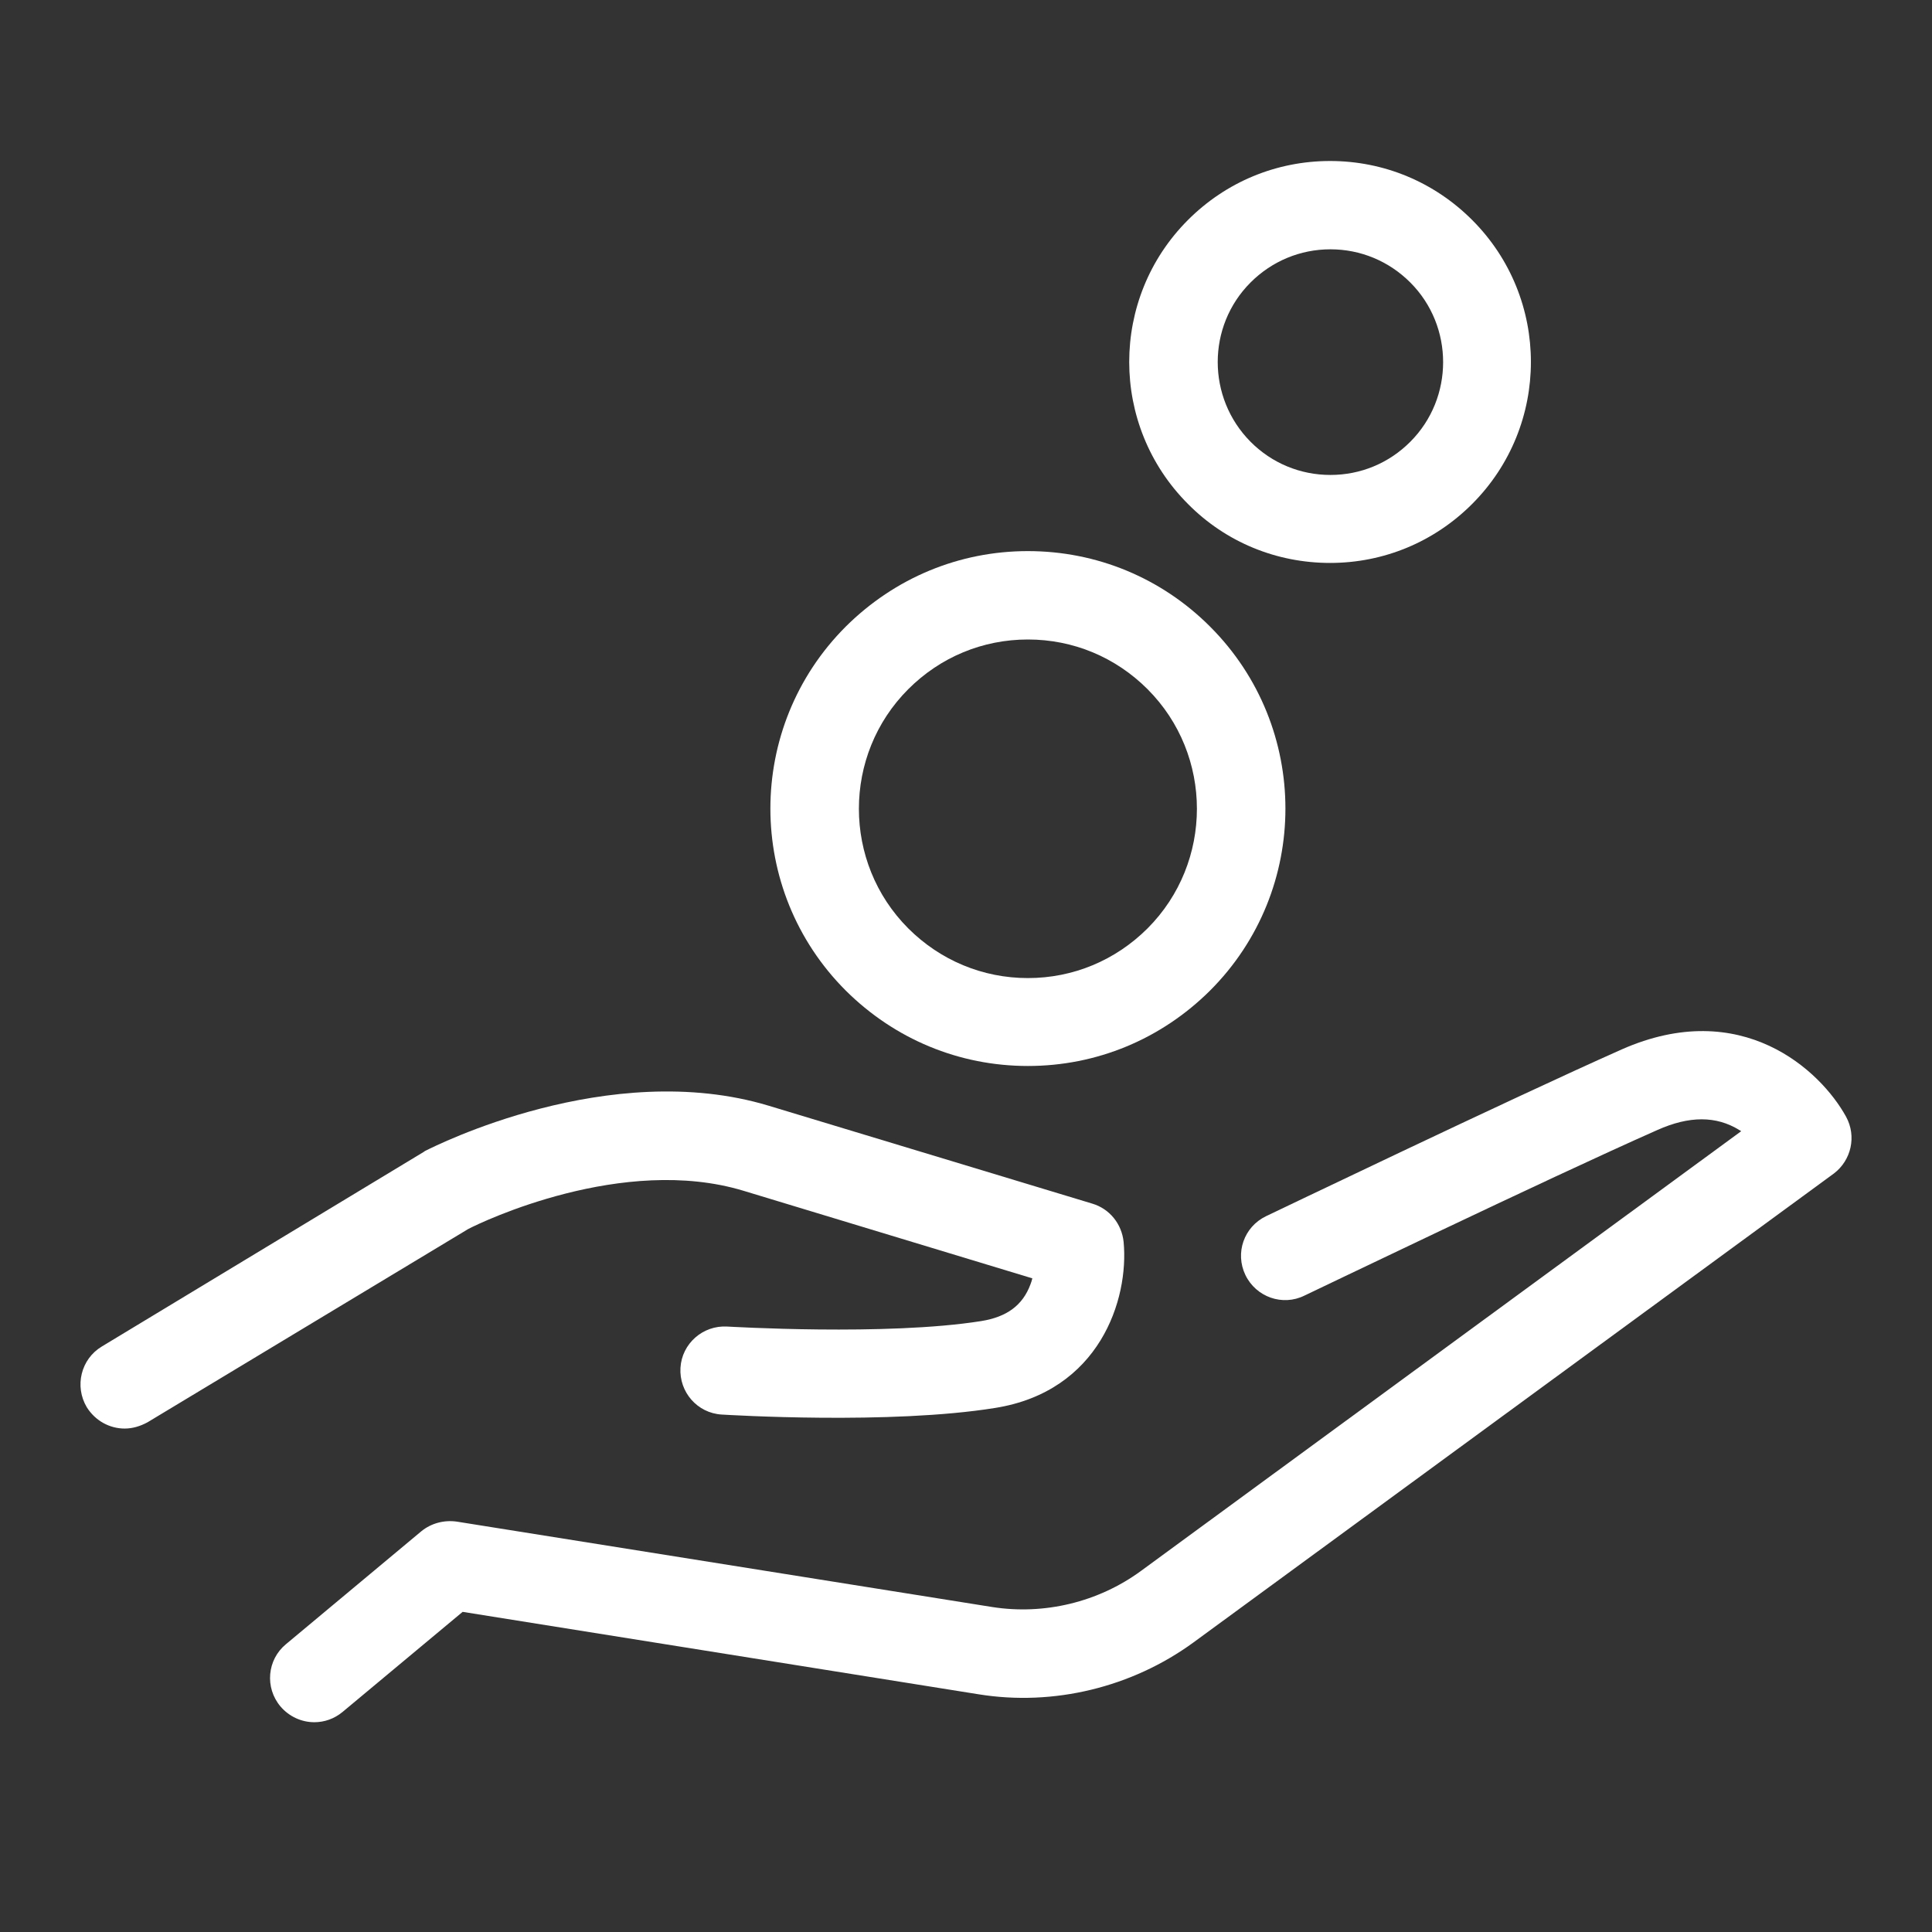
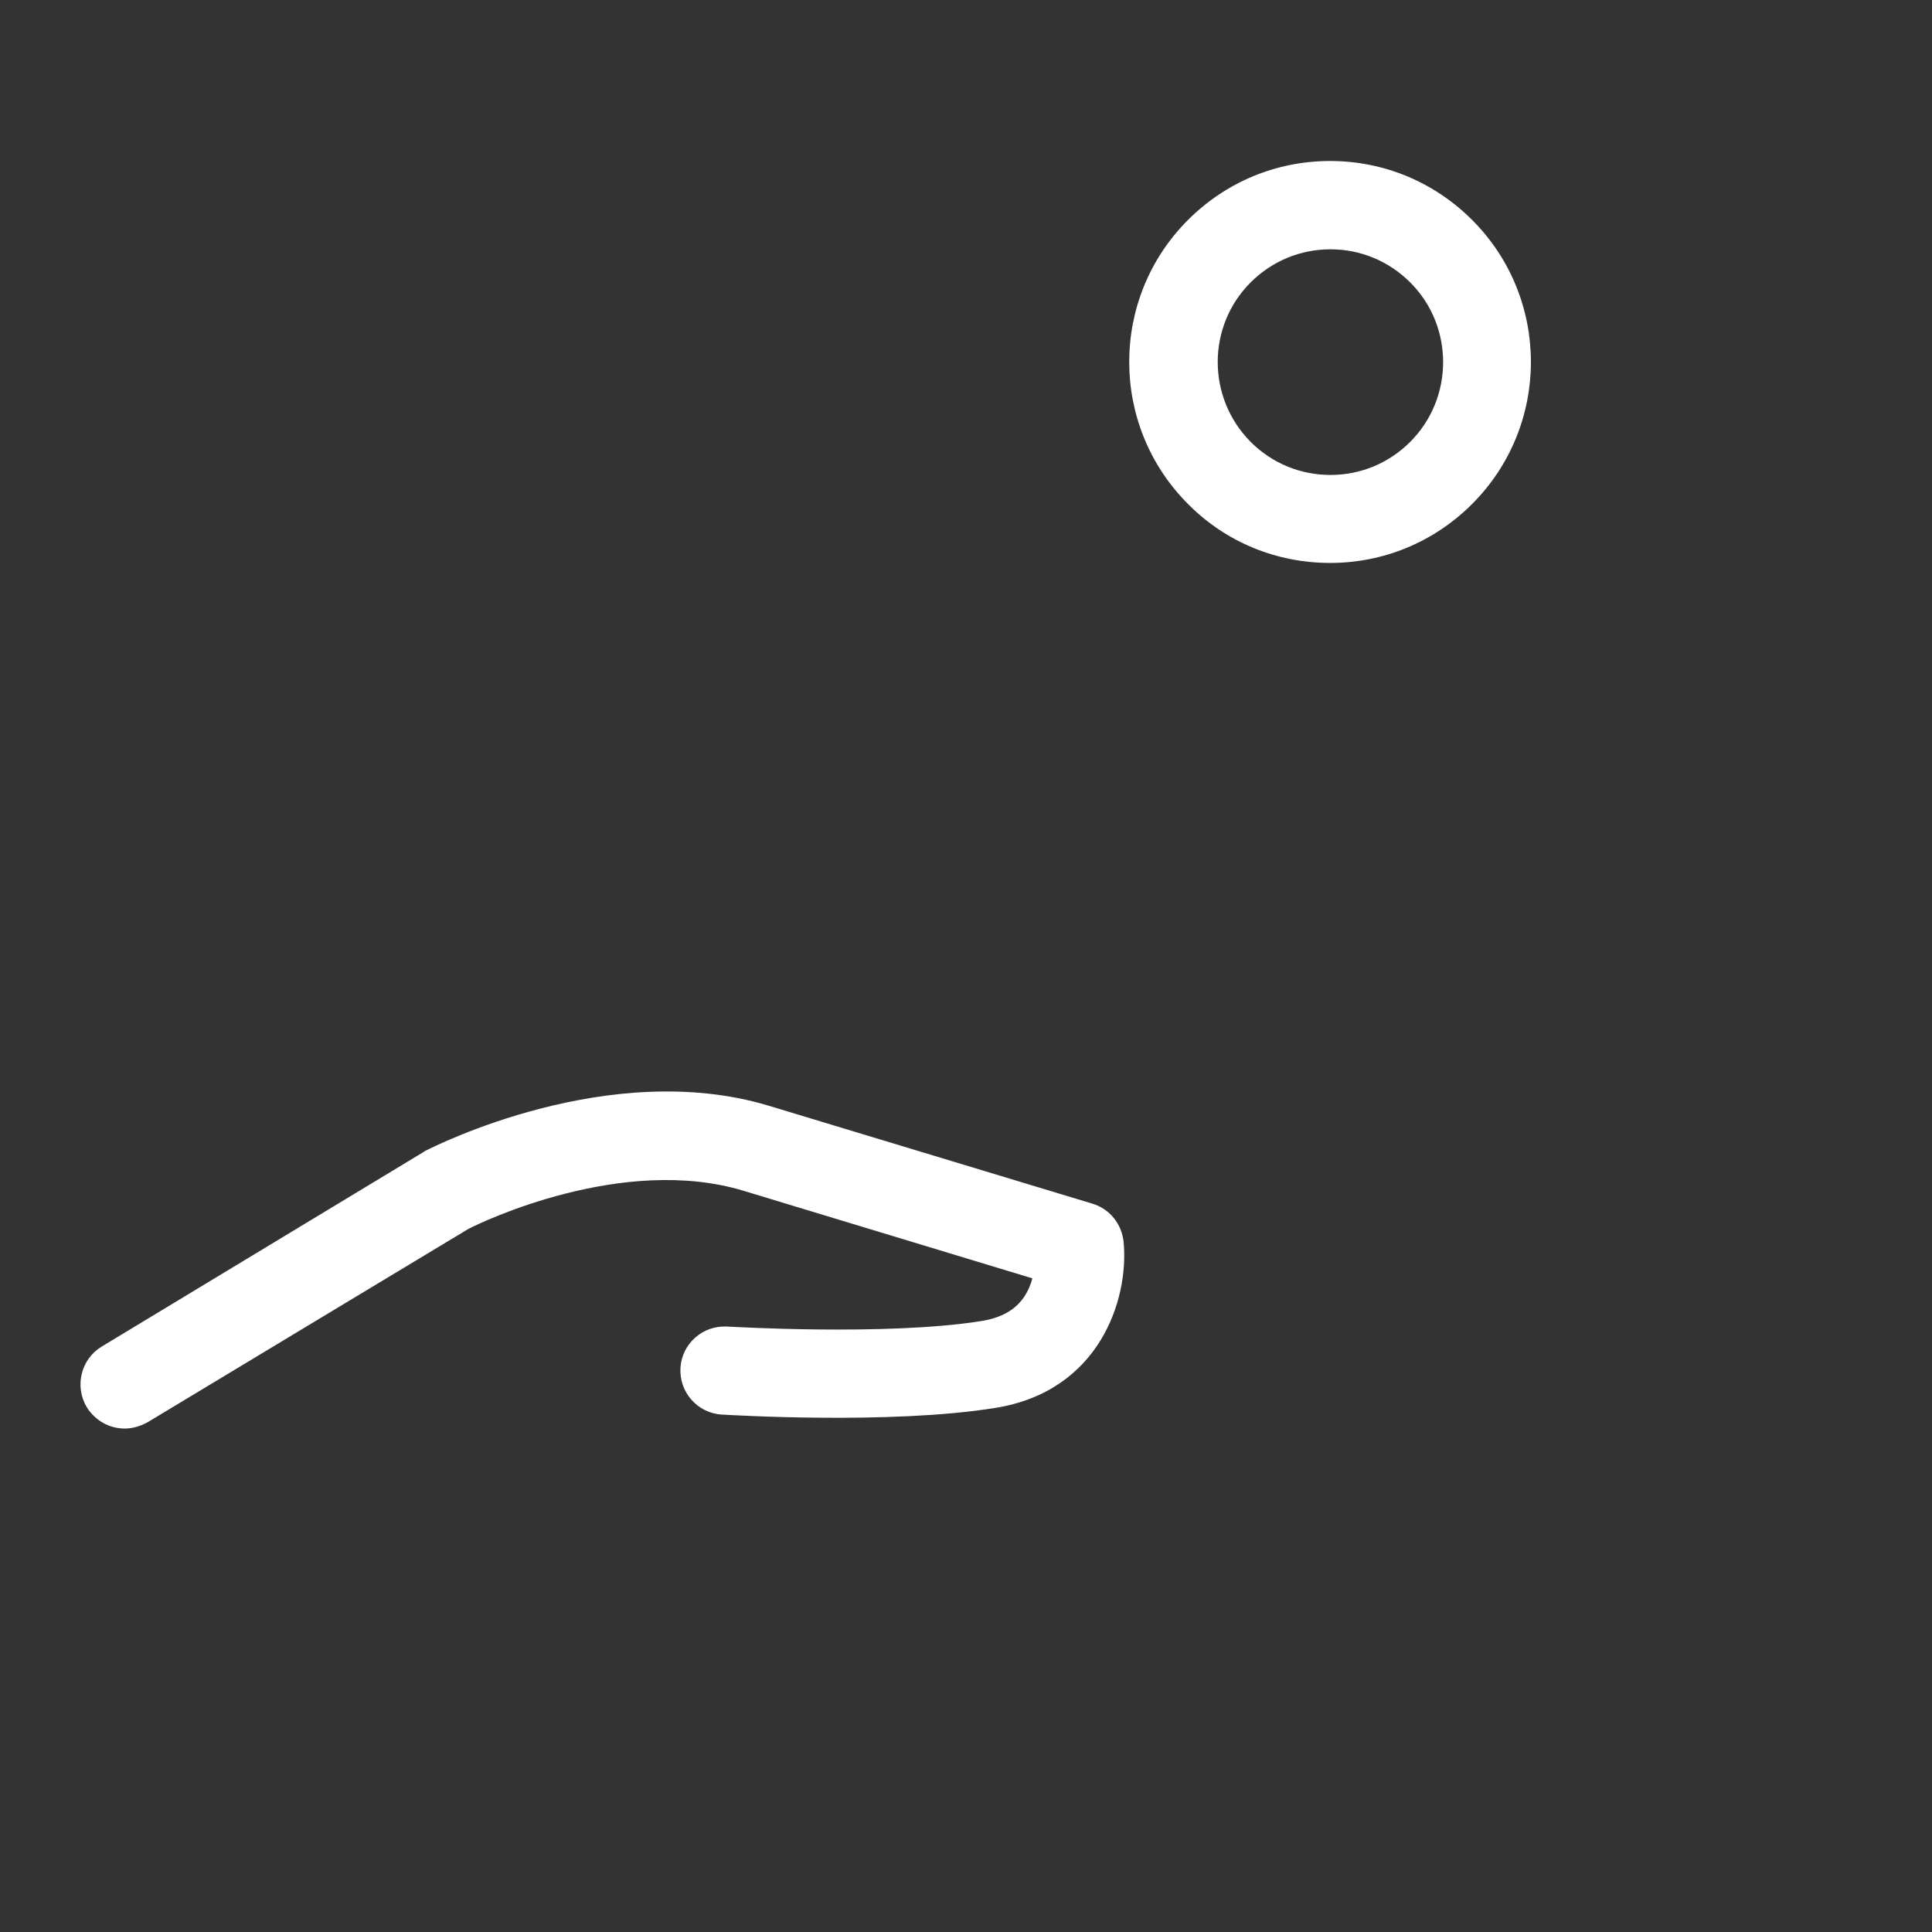
<svg xmlns="http://www.w3.org/2000/svg" width="24" height="24" viewBox="0 0 24 24" fill="none">
  <rect x="0" y="0" width="24" height="24" fill="#333333" stroke="none" />
  <path d="M9.235 14.792L12.824 15.88C12.819 15.903 12.81 15.931 12.801 15.954C12.705 16.214 12.508 16.36 12.188 16.411C11.009 16.598 9.052 16.479 9.034 16.479C8.732 16.461 8.471 16.69 8.453 16.991C8.435 17.293 8.663 17.554 8.965 17.572C9.052 17.577 11.059 17.7 12.362 17.49C13.656 17.284 14.026 16.146 13.958 15.428C13.935 15.204 13.784 15.016 13.569 14.952L9.55 13.736C7.566 13.137 5.39 14.244 5.298 14.289C5.289 14.294 5.275 14.299 5.266 14.308L1.266 16.726C1.005 16.882 0.923 17.22 1.078 17.481C1.184 17.65 1.362 17.746 1.549 17.746C1.645 17.746 1.741 17.718 1.833 17.668L5.815 15.268C5.989 15.176 7.74 14.34 9.235 14.792Z" fill="white" />
-   <path d="M22.933 13.873C22.617 13.297 21.634 12.378 20.144 13.037C18.736 13.663 15.759 15.094 15.727 15.108C15.453 15.24 15.339 15.565 15.471 15.839C15.604 16.114 15.933 16.228 16.203 16.095C16.235 16.082 19.193 14.655 20.587 14.038C20.985 13.86 21.319 13.86 21.607 14.038C21.616 14.043 21.62 14.047 21.63 14.052L14.173 19.515C13.642 19.904 12.97 20.064 12.326 19.963L5.674 18.902C5.518 18.88 5.358 18.921 5.235 19.021L3.552 20.425C3.319 20.617 3.287 20.964 3.484 21.198C3.593 21.326 3.749 21.394 3.904 21.394C4.028 21.394 4.151 21.353 4.256 21.266L5.747 20.023L12.156 21.047C13.089 21.198 14.063 20.96 14.827 20.402L22.782 14.577C22.997 14.413 23.065 14.116 22.933 13.873Z" fill="white" />
-   <path d="M12.769 13.242C13.624 13.242 14.424 12.909 15.032 12.305C16.28 11.057 16.28 9.032 15.032 7.784C14.429 7.18 13.624 6.846 12.769 6.846C11.914 6.846 11.114 7.18 10.506 7.784C9.258 9.032 9.258 11.057 10.506 12.305C11.114 12.909 11.914 13.242 12.769 13.242ZM11.283 8.561C11.681 8.163 12.207 7.944 12.769 7.944C13.331 7.944 13.857 8.163 14.255 8.561C15.073 9.379 15.073 10.714 14.255 11.533C13.857 11.93 13.331 12.15 12.769 12.15C12.207 12.15 11.681 11.93 11.283 11.533C10.465 10.714 10.465 9.379 11.283 8.561Z" fill="white" />
  <path d="M16.523 6.993C17.19 6.993 17.816 6.732 18.287 6.261C19.261 5.287 19.261 3.705 18.287 2.732C17.816 2.261 17.19 2 16.523 2C15.855 2 15.229 2.261 14.758 2.732C13.784 3.705 13.784 5.287 14.758 6.261C15.229 6.737 15.86 6.993 16.523 6.993ZM15.535 3.509C15.8 3.244 16.152 3.097 16.527 3.097C16.902 3.097 17.254 3.244 17.519 3.509C18.063 4.053 18.063 4.944 17.519 5.488C17.254 5.754 16.902 5.9 16.527 5.9C16.152 5.9 15.8 5.754 15.535 5.488C14.991 4.94 14.991 4.053 15.535 3.509Z" fill="white" />
</svg>